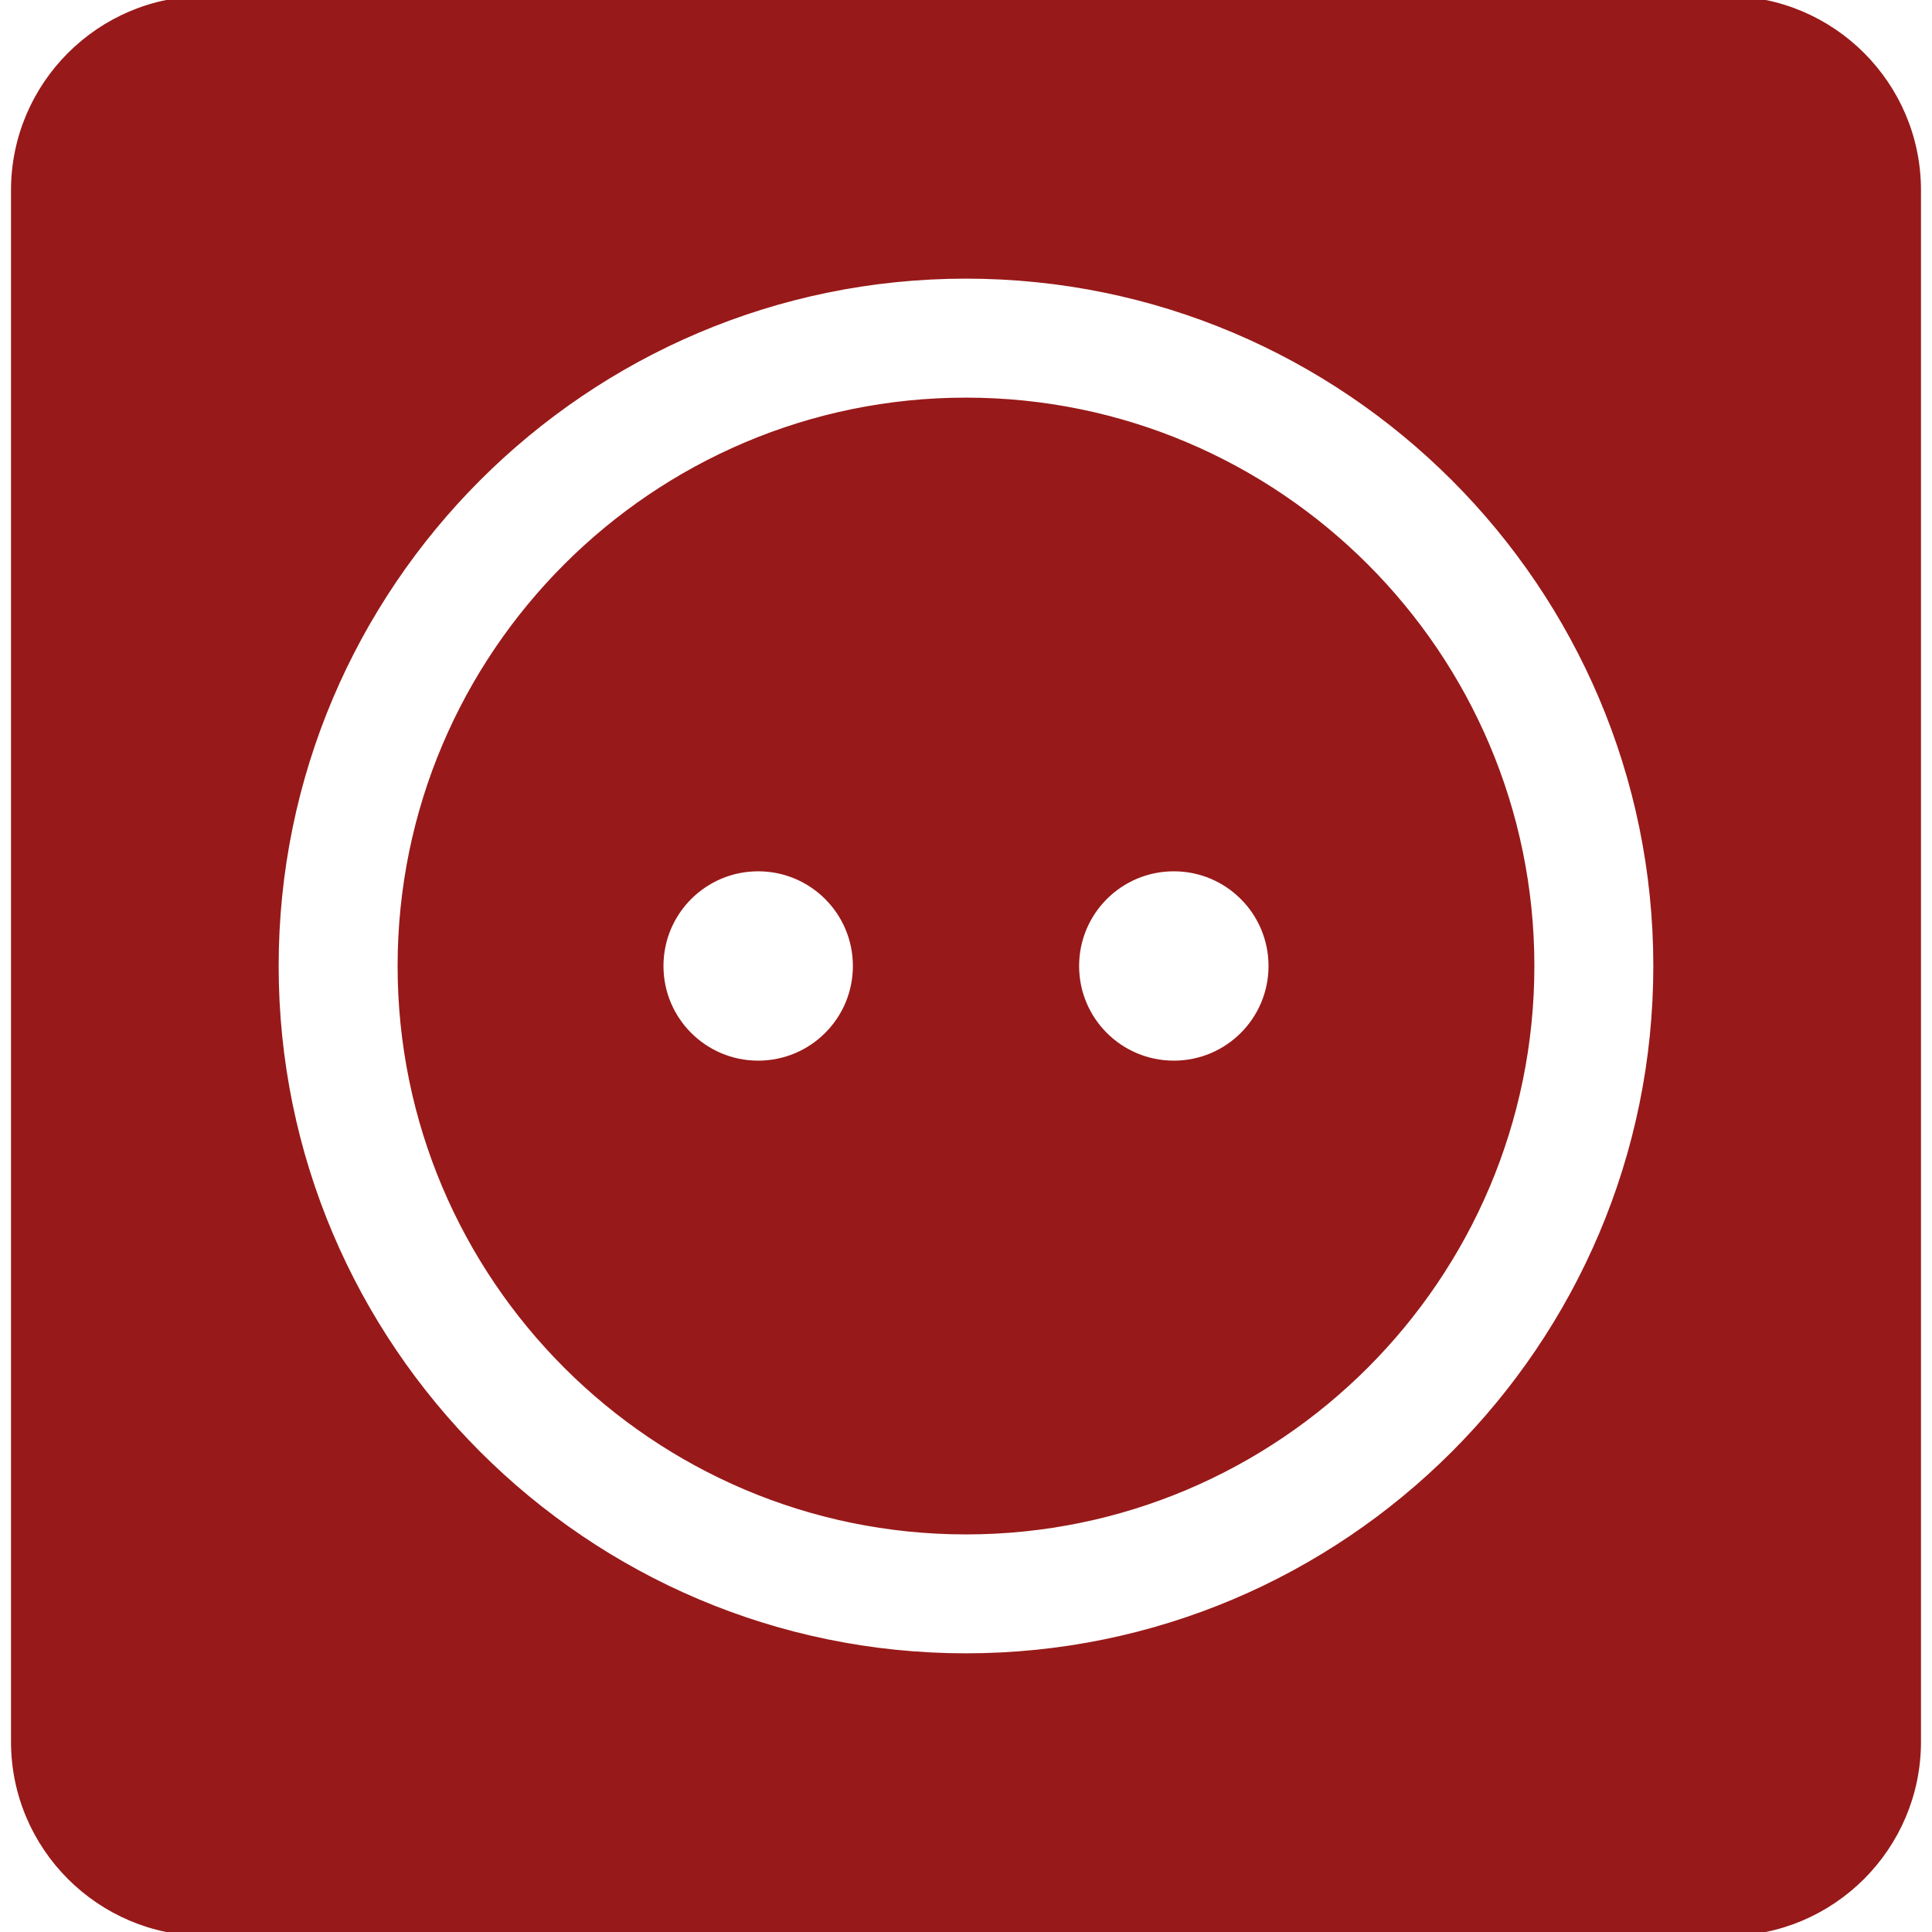
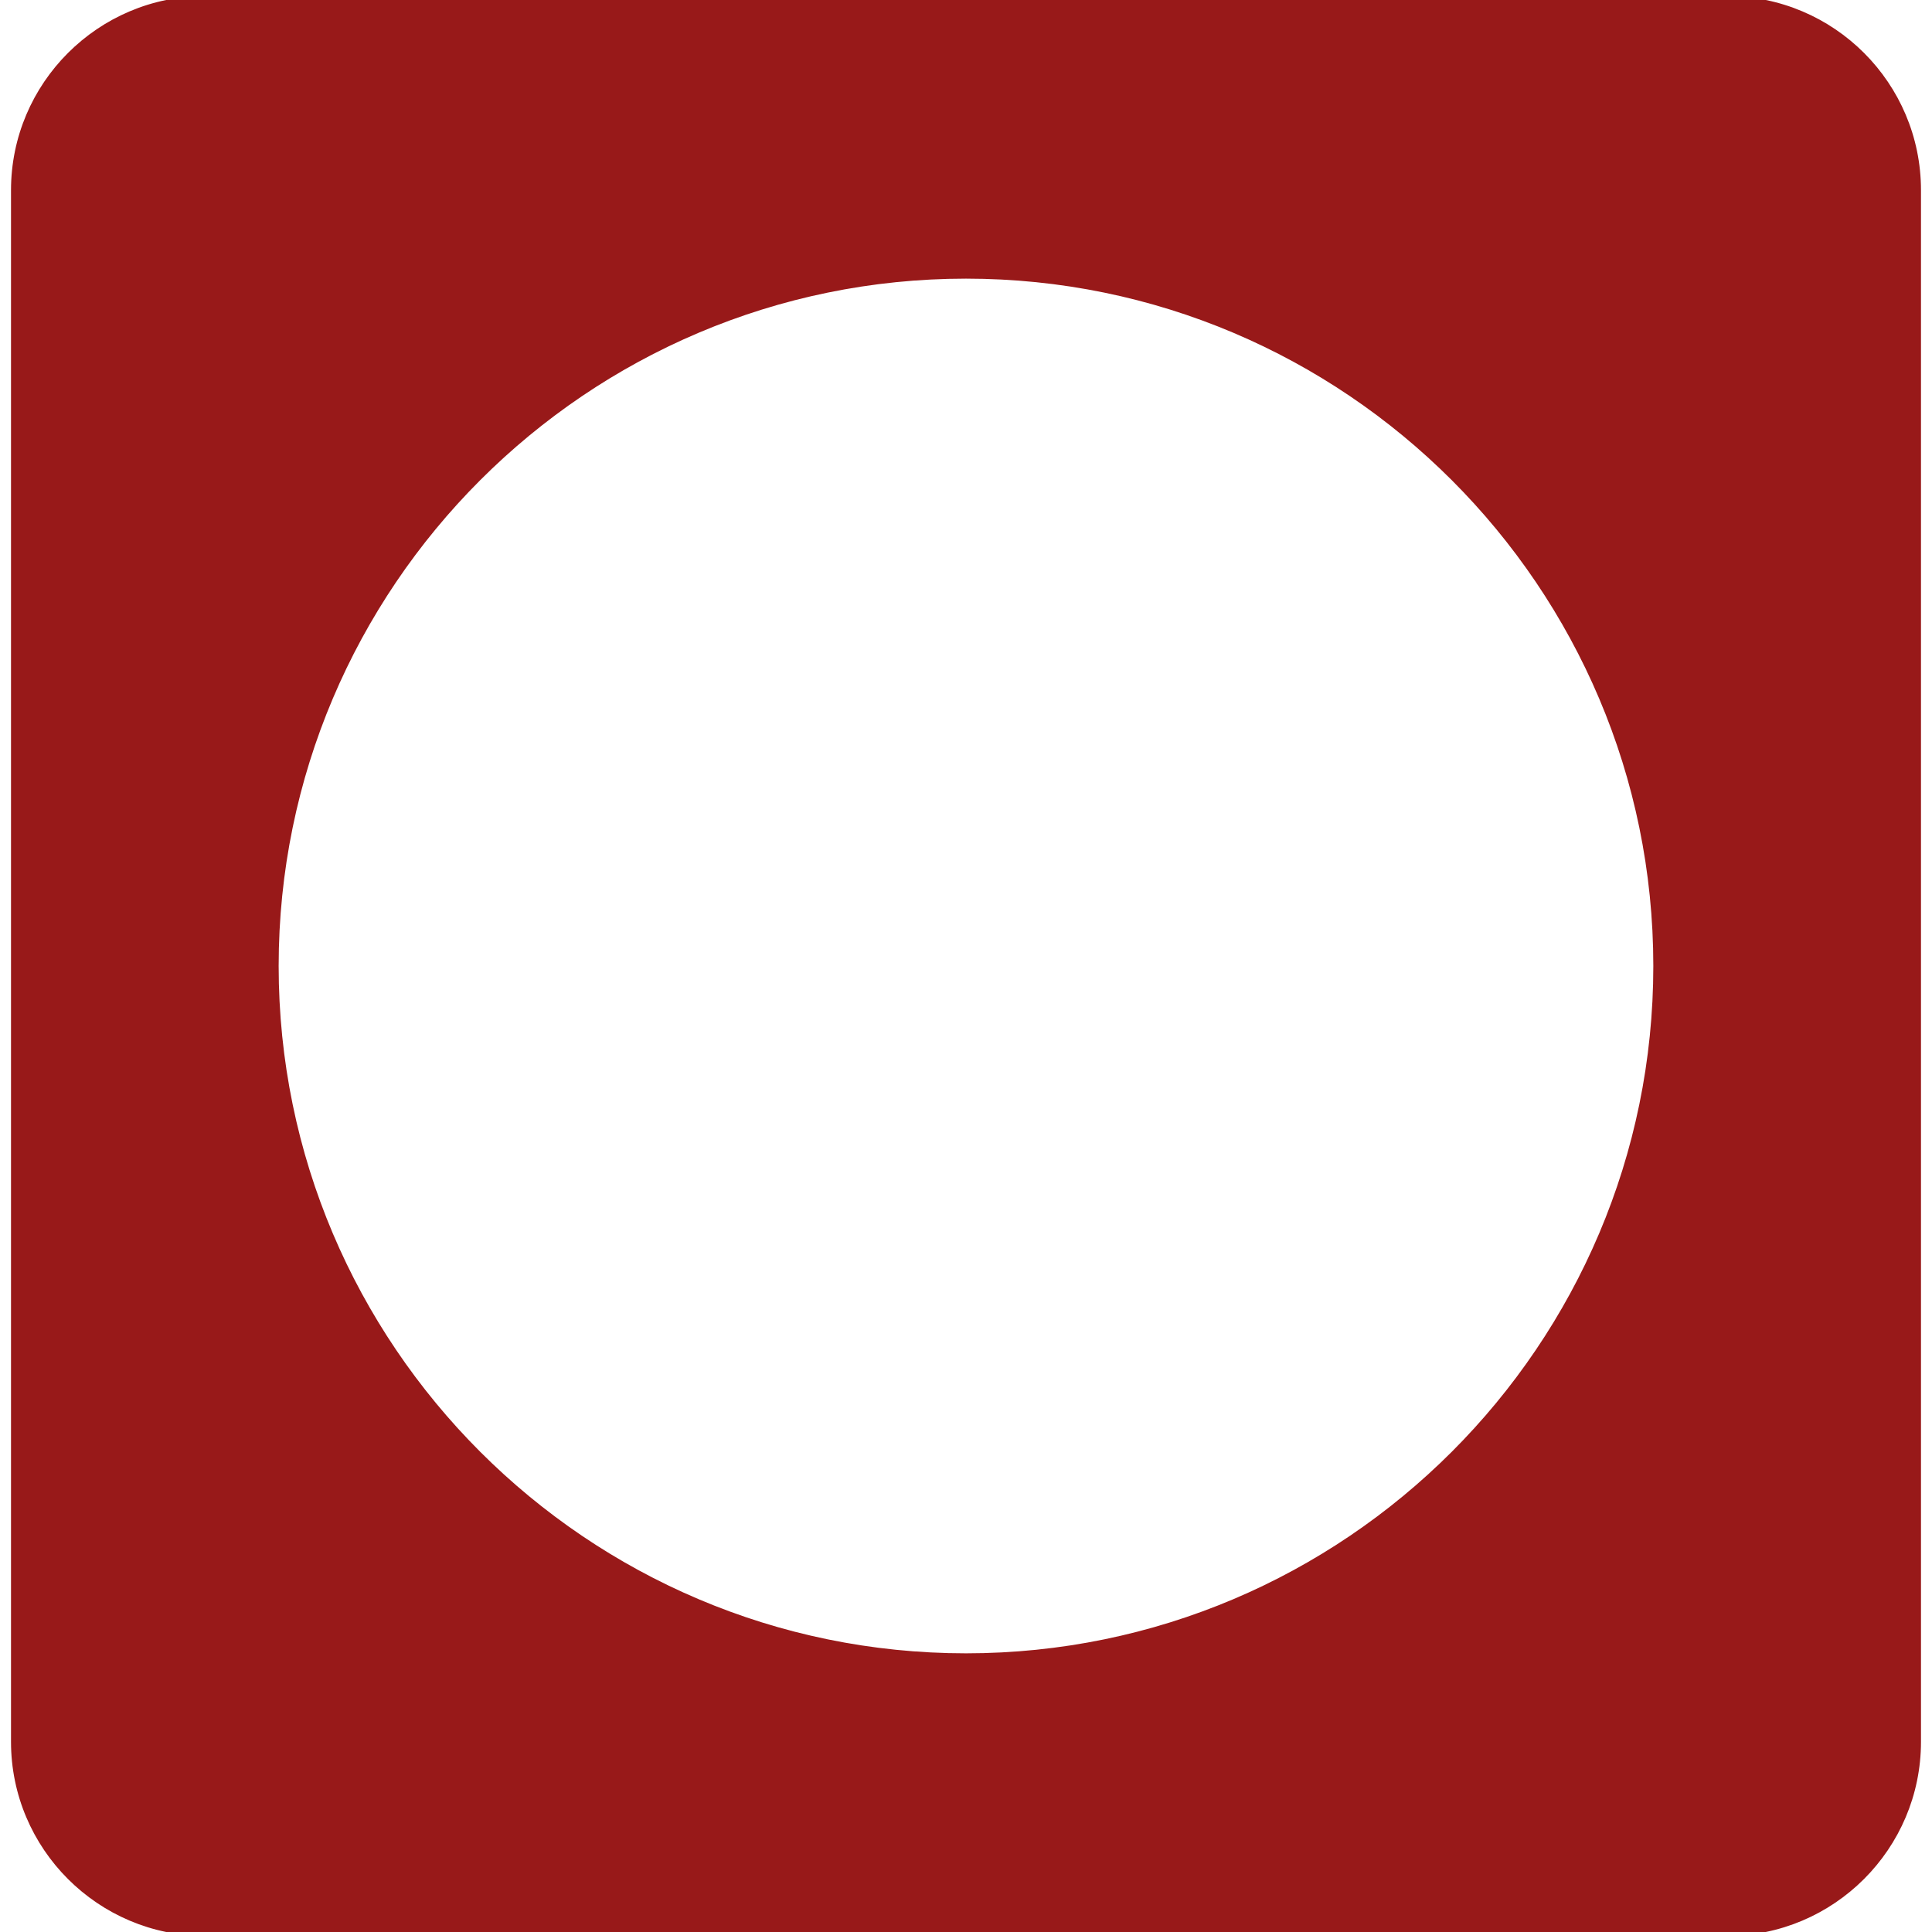
<svg xmlns="http://www.w3.org/2000/svg" fill="#981919" version="1.1" id="Capa_1" width="800px" height="800px" viewBox="0 0 245.693 245.693" xml:space="preserve" stroke="#981919">
  <g id="SVGRepo_bgCarrier" stroke-width="0" />
  <g id="SVGRepo_tracerCarrier" stroke-linecap="round" stroke-linejoin="round" />
  <g id="SVGRepo_iconCarrier">
    <g>
      <g>
-         <path d="M219.603,0H26.089C12.753,0,1.9,10.854,1.9,24.189v197.314c0,13.335,10.853,24.189,24.189,24.189h193.513 c13.335,0,24.19-10.854,24.19-24.189V24.189C243.793,10.848,232.948,0,219.603,0z M122.847,210.754 c-48.476,0-87.91-39.435-87.91-87.908c0-48.477,39.434-87.911,87.91-87.911c48.474,0,87.906,39.434,87.906,87.911 C210.753,171.32,171.32,210.754,122.847,210.754z" />
-         <path d="M122.847,51.067c-39.581,0-71.783,32.199-71.783,71.779c0,39.592,32.197,71.786,71.783,71.786 c39.58,0,71.779-32.194,71.779-71.786C194.626,83.266,162.427,51.067,122.847,51.067z M96.415,135.383 c-6.923,0-12.541-5.606-12.541-12.537c0-6.931,5.617-12.542,12.541-12.542c6.93,0,12.547,5.611,12.547,12.542 C108.962,129.777,103.345,135.383,96.415,135.383z M149.277,135.383c-6.931,0-12.546-5.606-12.546-12.537 c0-6.931,5.615-12.542,12.546-12.542c6.924,0,12.541,5.611,12.541,12.542C161.818,129.777,156.201,135.383,149.277,135.383z" />
+         <path d="M219.603,0H26.089C12.753,0,1.9,10.854,1.9,24.189v197.314c0,13.335,10.853,24.189,24.189,24.189h193.513 c13.335,0,24.19-10.854,24.19-24.189V24.189C243.793,10.848,232.948,0,219.603,0z M122.847,210.754 c-48.476,0-87.91-39.435-87.91-87.908c0-48.477,39.434-87.911,87.91-87.911c48.474,0,87.906,39.434,87.906,87.911 C210.753,171.32,171.32,210.754,122.847,210.754" />
      </g>
    </g>
  </g>
</svg>